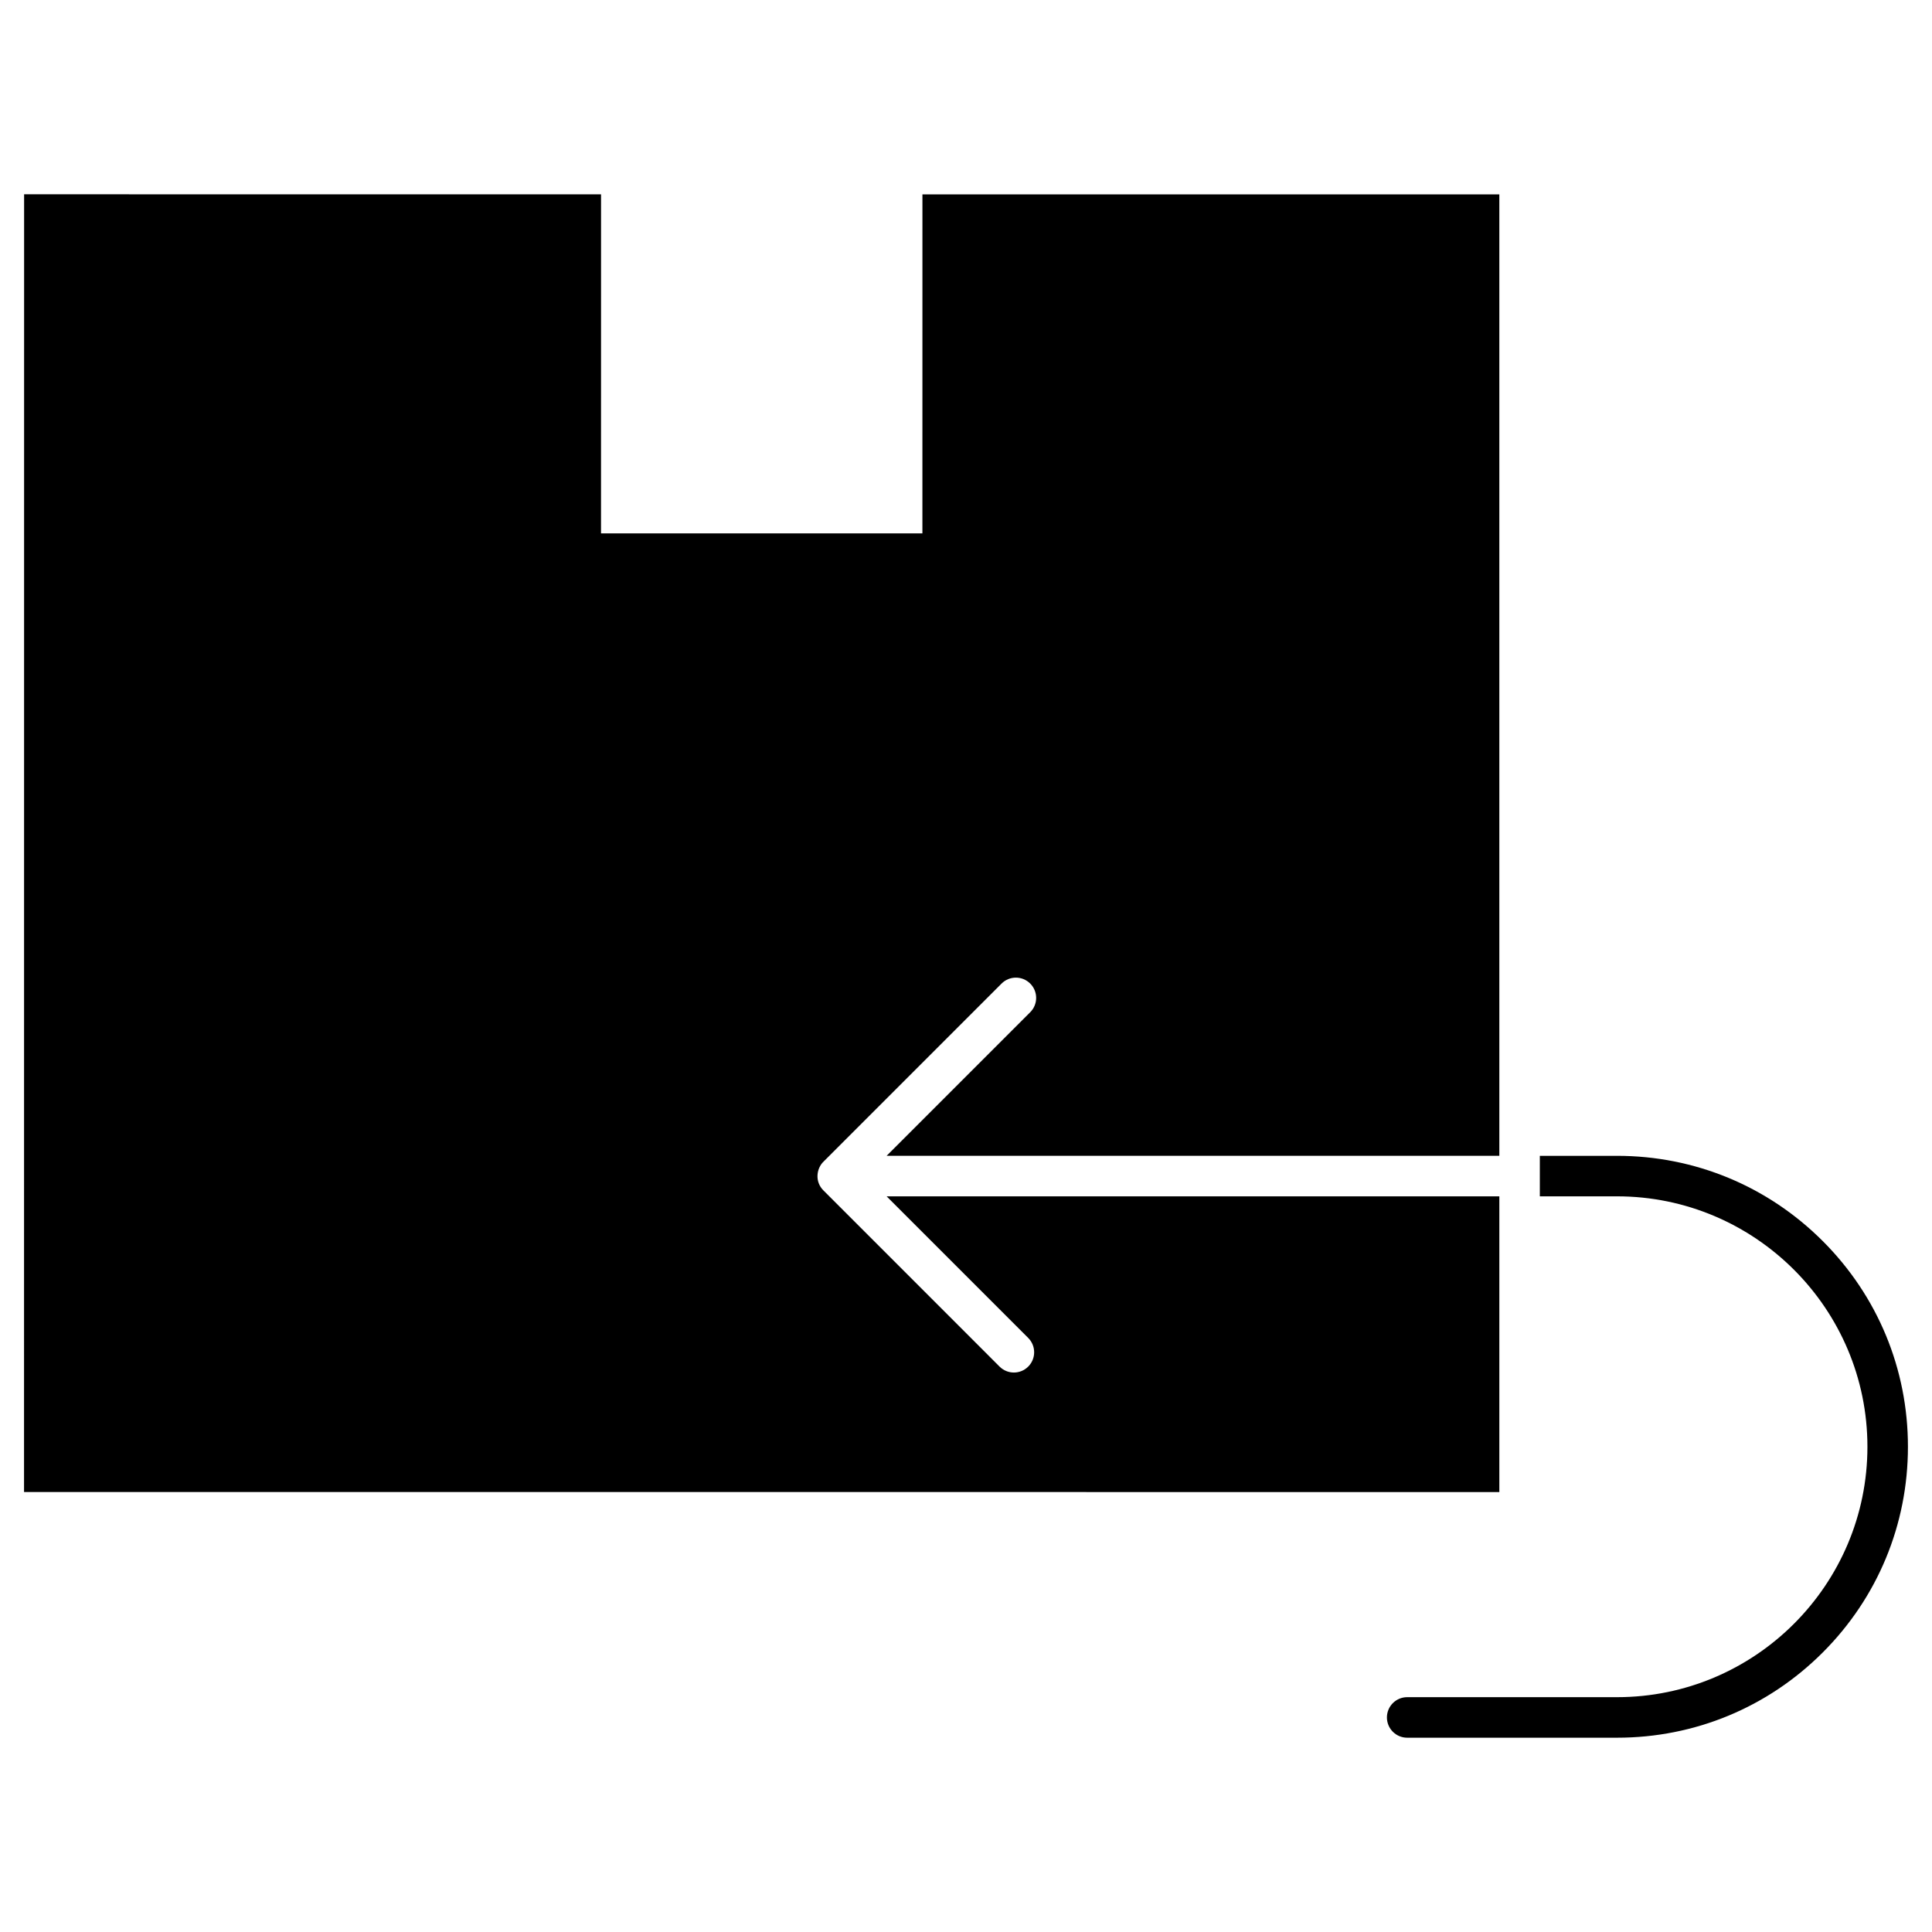
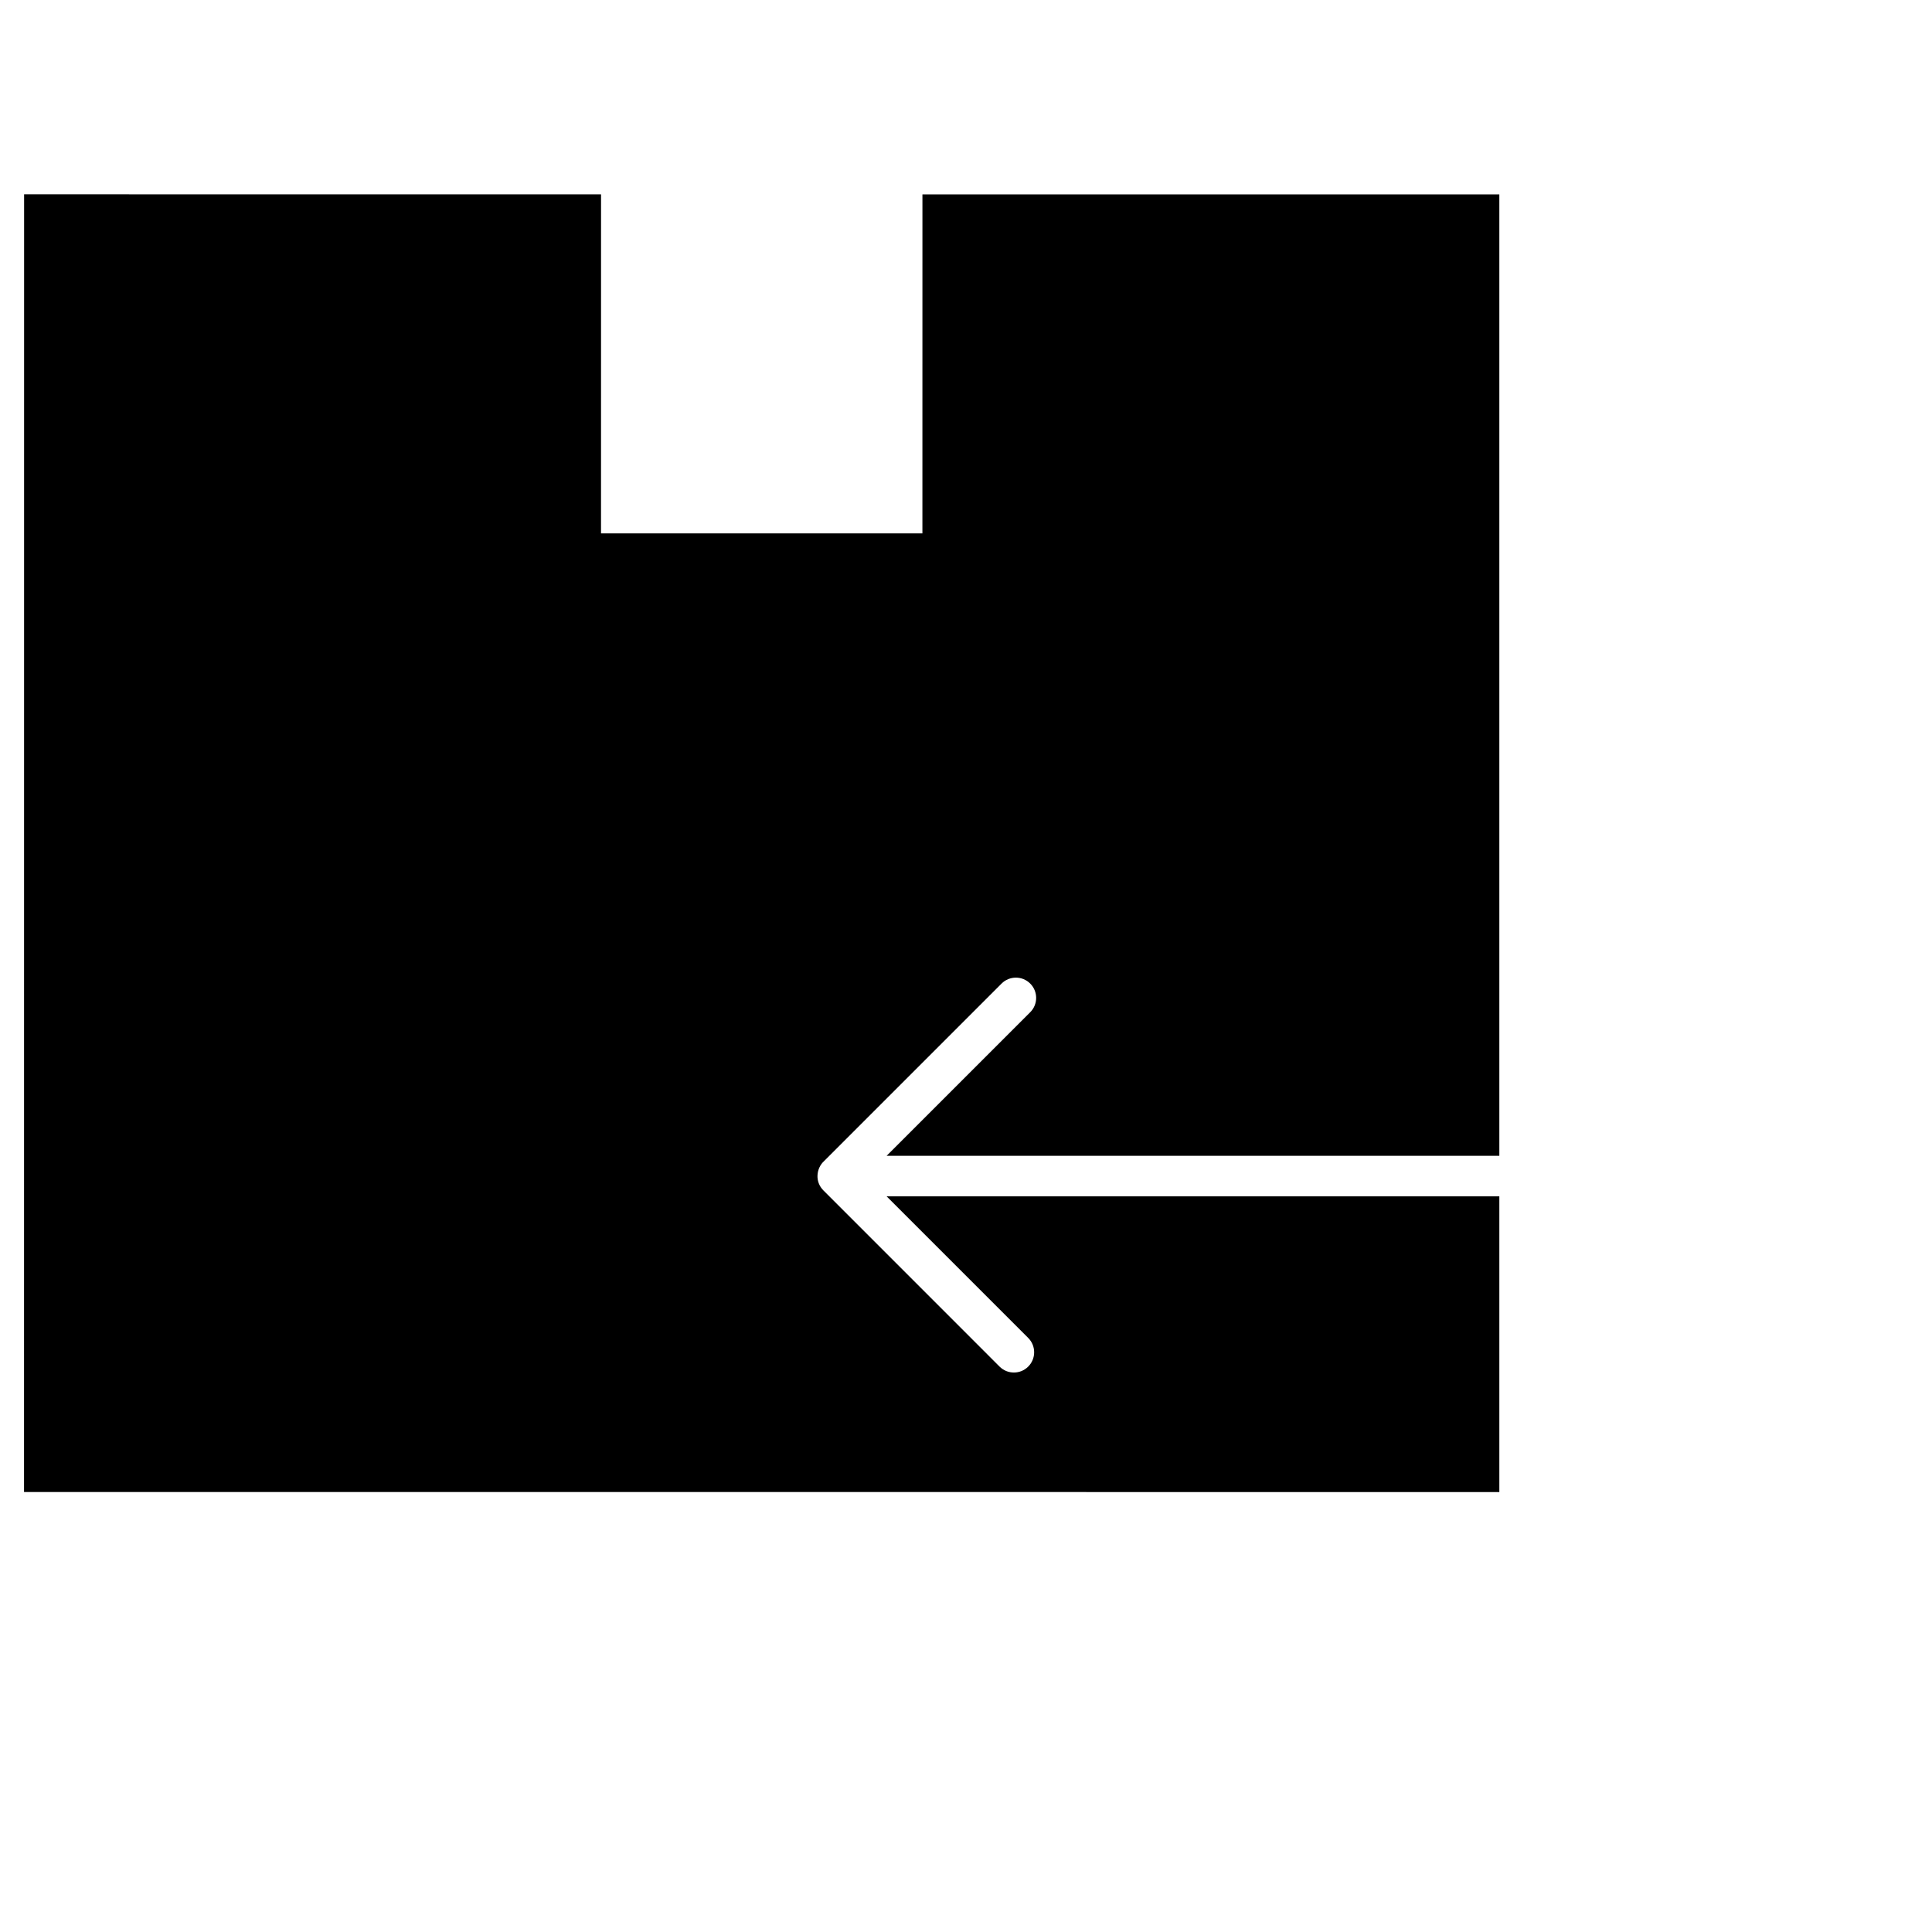
<svg xmlns="http://www.w3.org/2000/svg" fill="#000000" width="800px" height="800px" version="1.1" viewBox="144 144 512 512">
  <g>
    <path d="m541.34 461.04h-162.38l37.527 37.527c2.098 2.098 2.098 5.496 0 7.594-1.047 1.047-2.422 1.574-3.793 1.574-1.375 0-2.746-0.527-3.801-1.574l-46.625-46.633c-2.461-2.391-1.859-5.961 0-7.711l47.156-47.16c2.098-2.098 5.496-2.098 7.594 0 2.098 2.098 2.098 5.496 0 7.594l-38.059 38.055h162.38v-254.79l-142.15-0.008h-5.363l-5.371 0.004-0.008 89.848-85.172-0.004 0.008-89.852h-10.742l-142.15-0.012-0.02 343.91 390.97 0.008z" />
-     <path d="m627.04 472.89c-14.562-14.562-33.922-22.582-54.516-22.582h-20.453v10.734h20.453c36.594 0 66.363 29.77 66.363 66.363s-29.77 66.363-66.363 66.363h-55.605c-2.961 0-5.371 2.402-5.371 5.371s2.406 5.371 5.371 5.371h55.605c20.594 0 39.953-8.02 54.516-22.582 14.566-14.562 22.582-33.926 22.582-54.52 0.004-20.594-8.016-39.957-22.582-54.52z" />
  </g>
</svg>